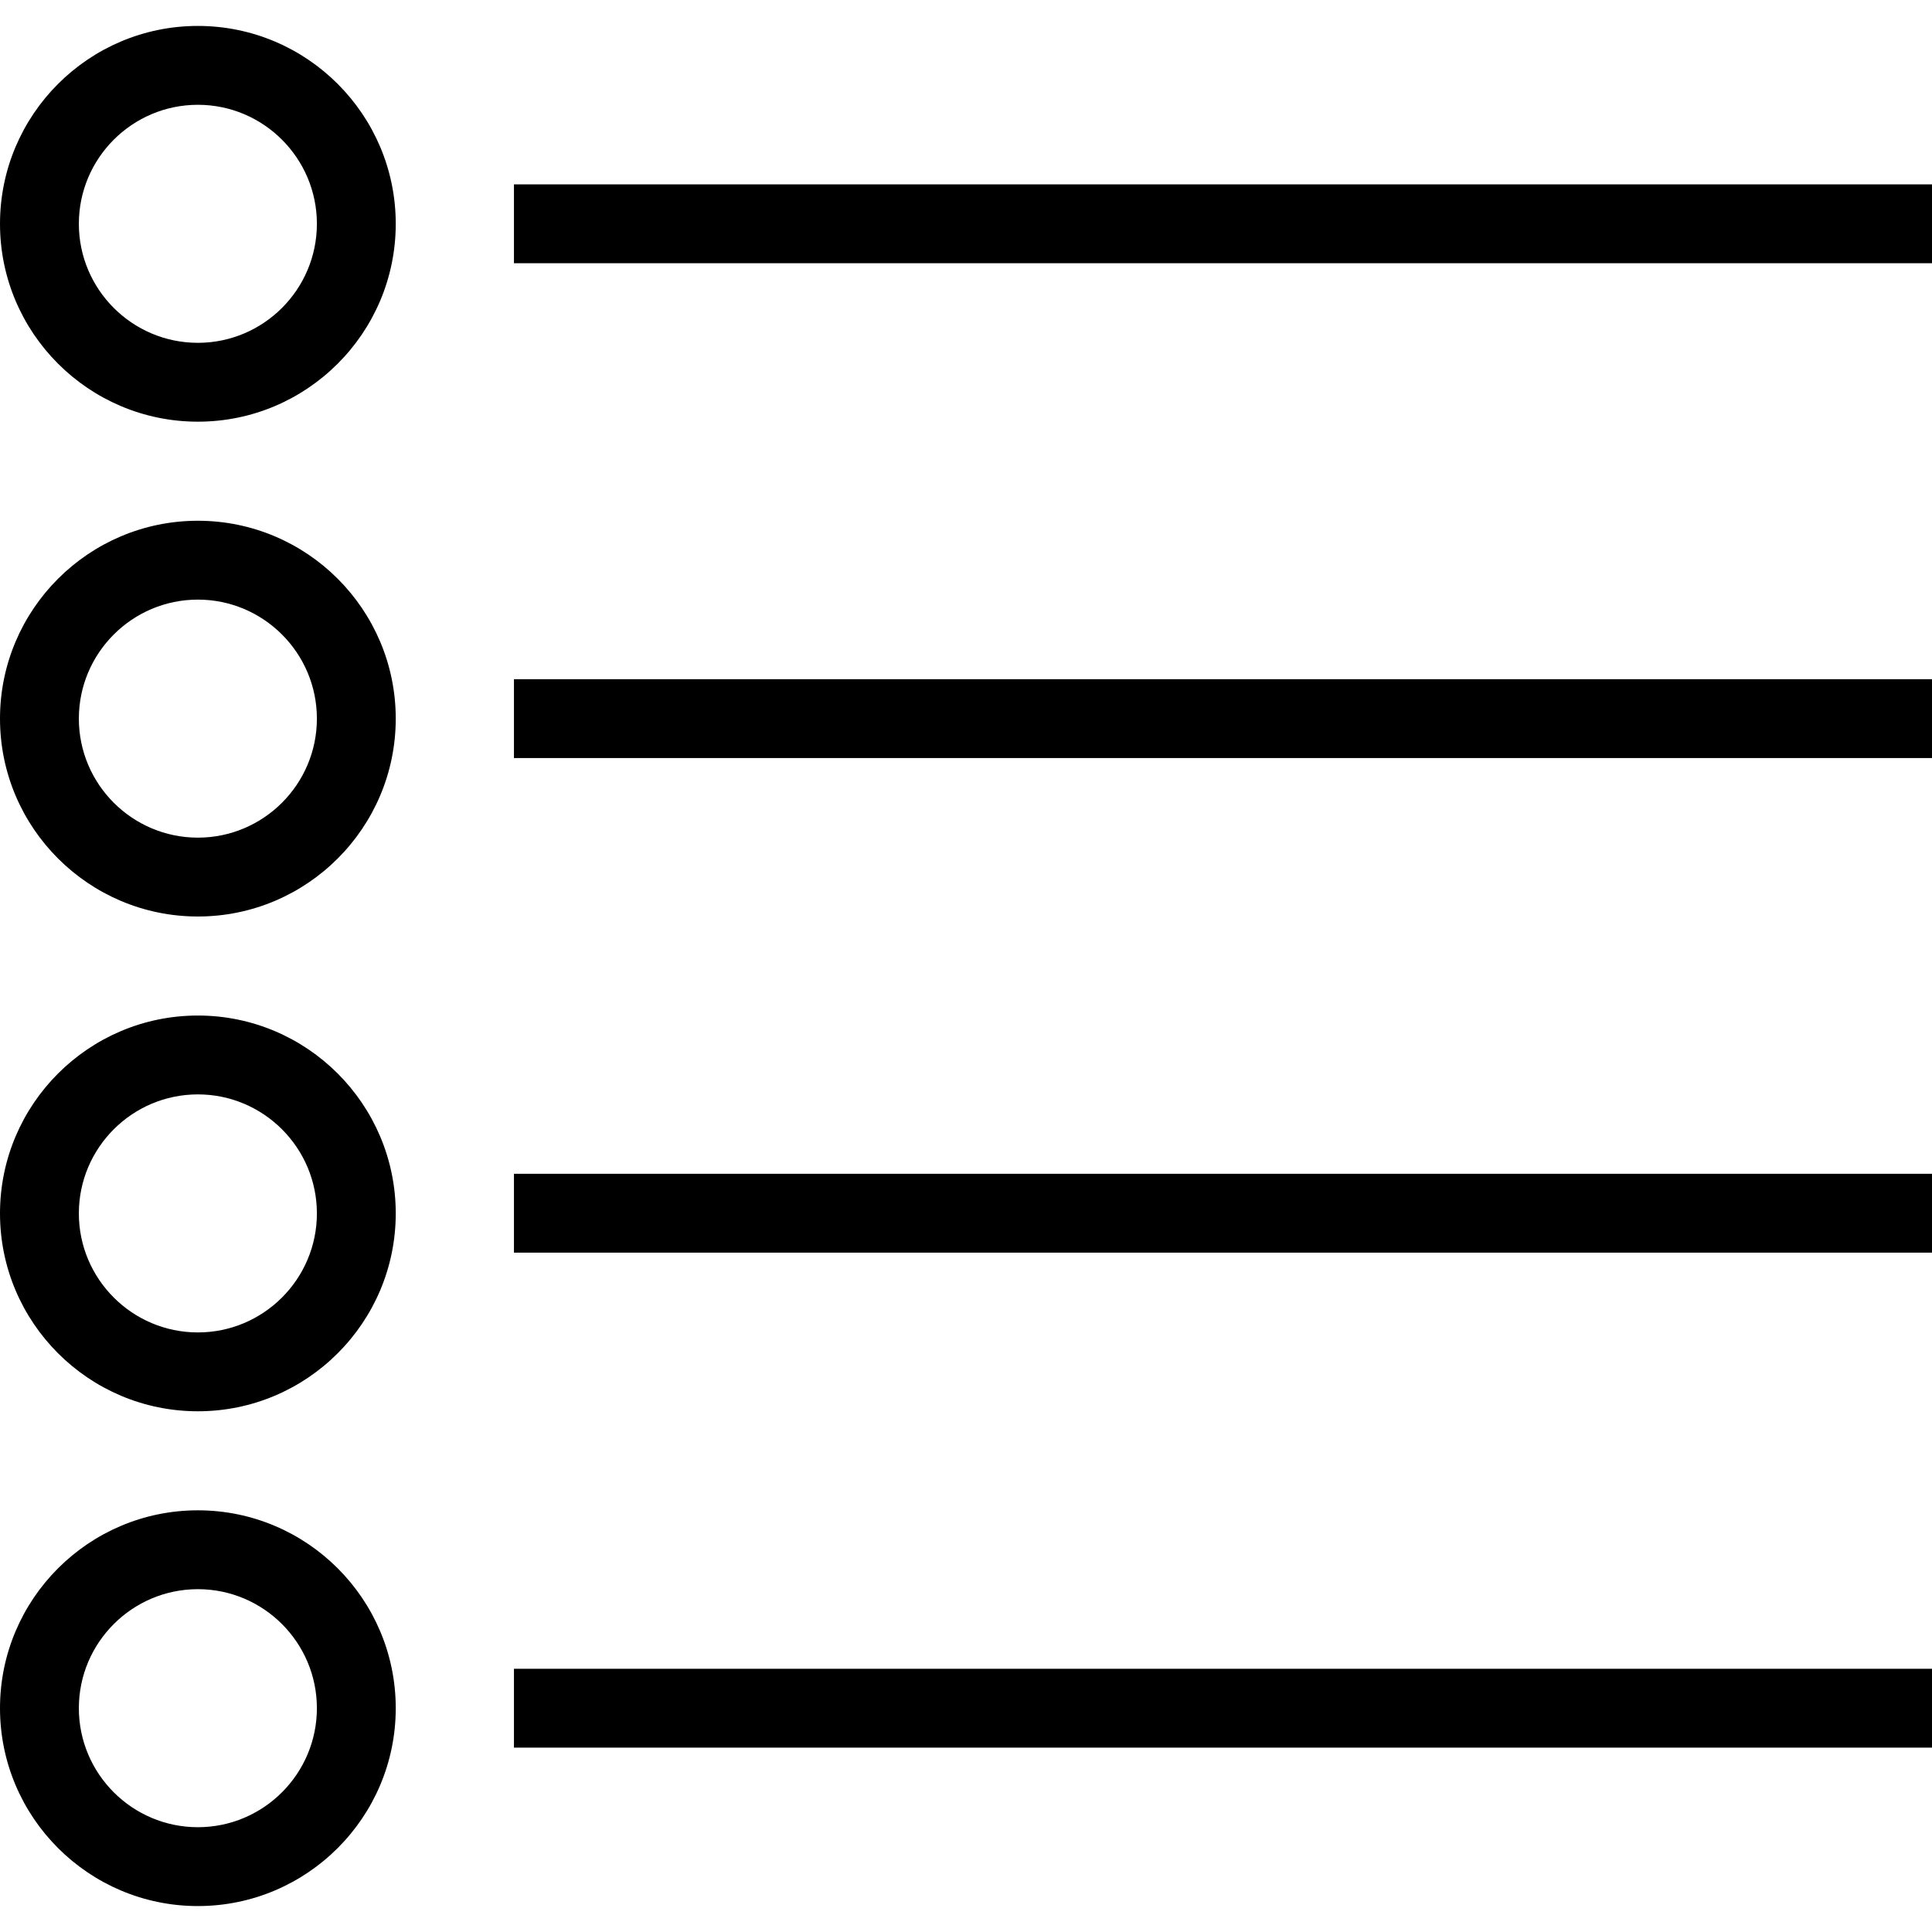
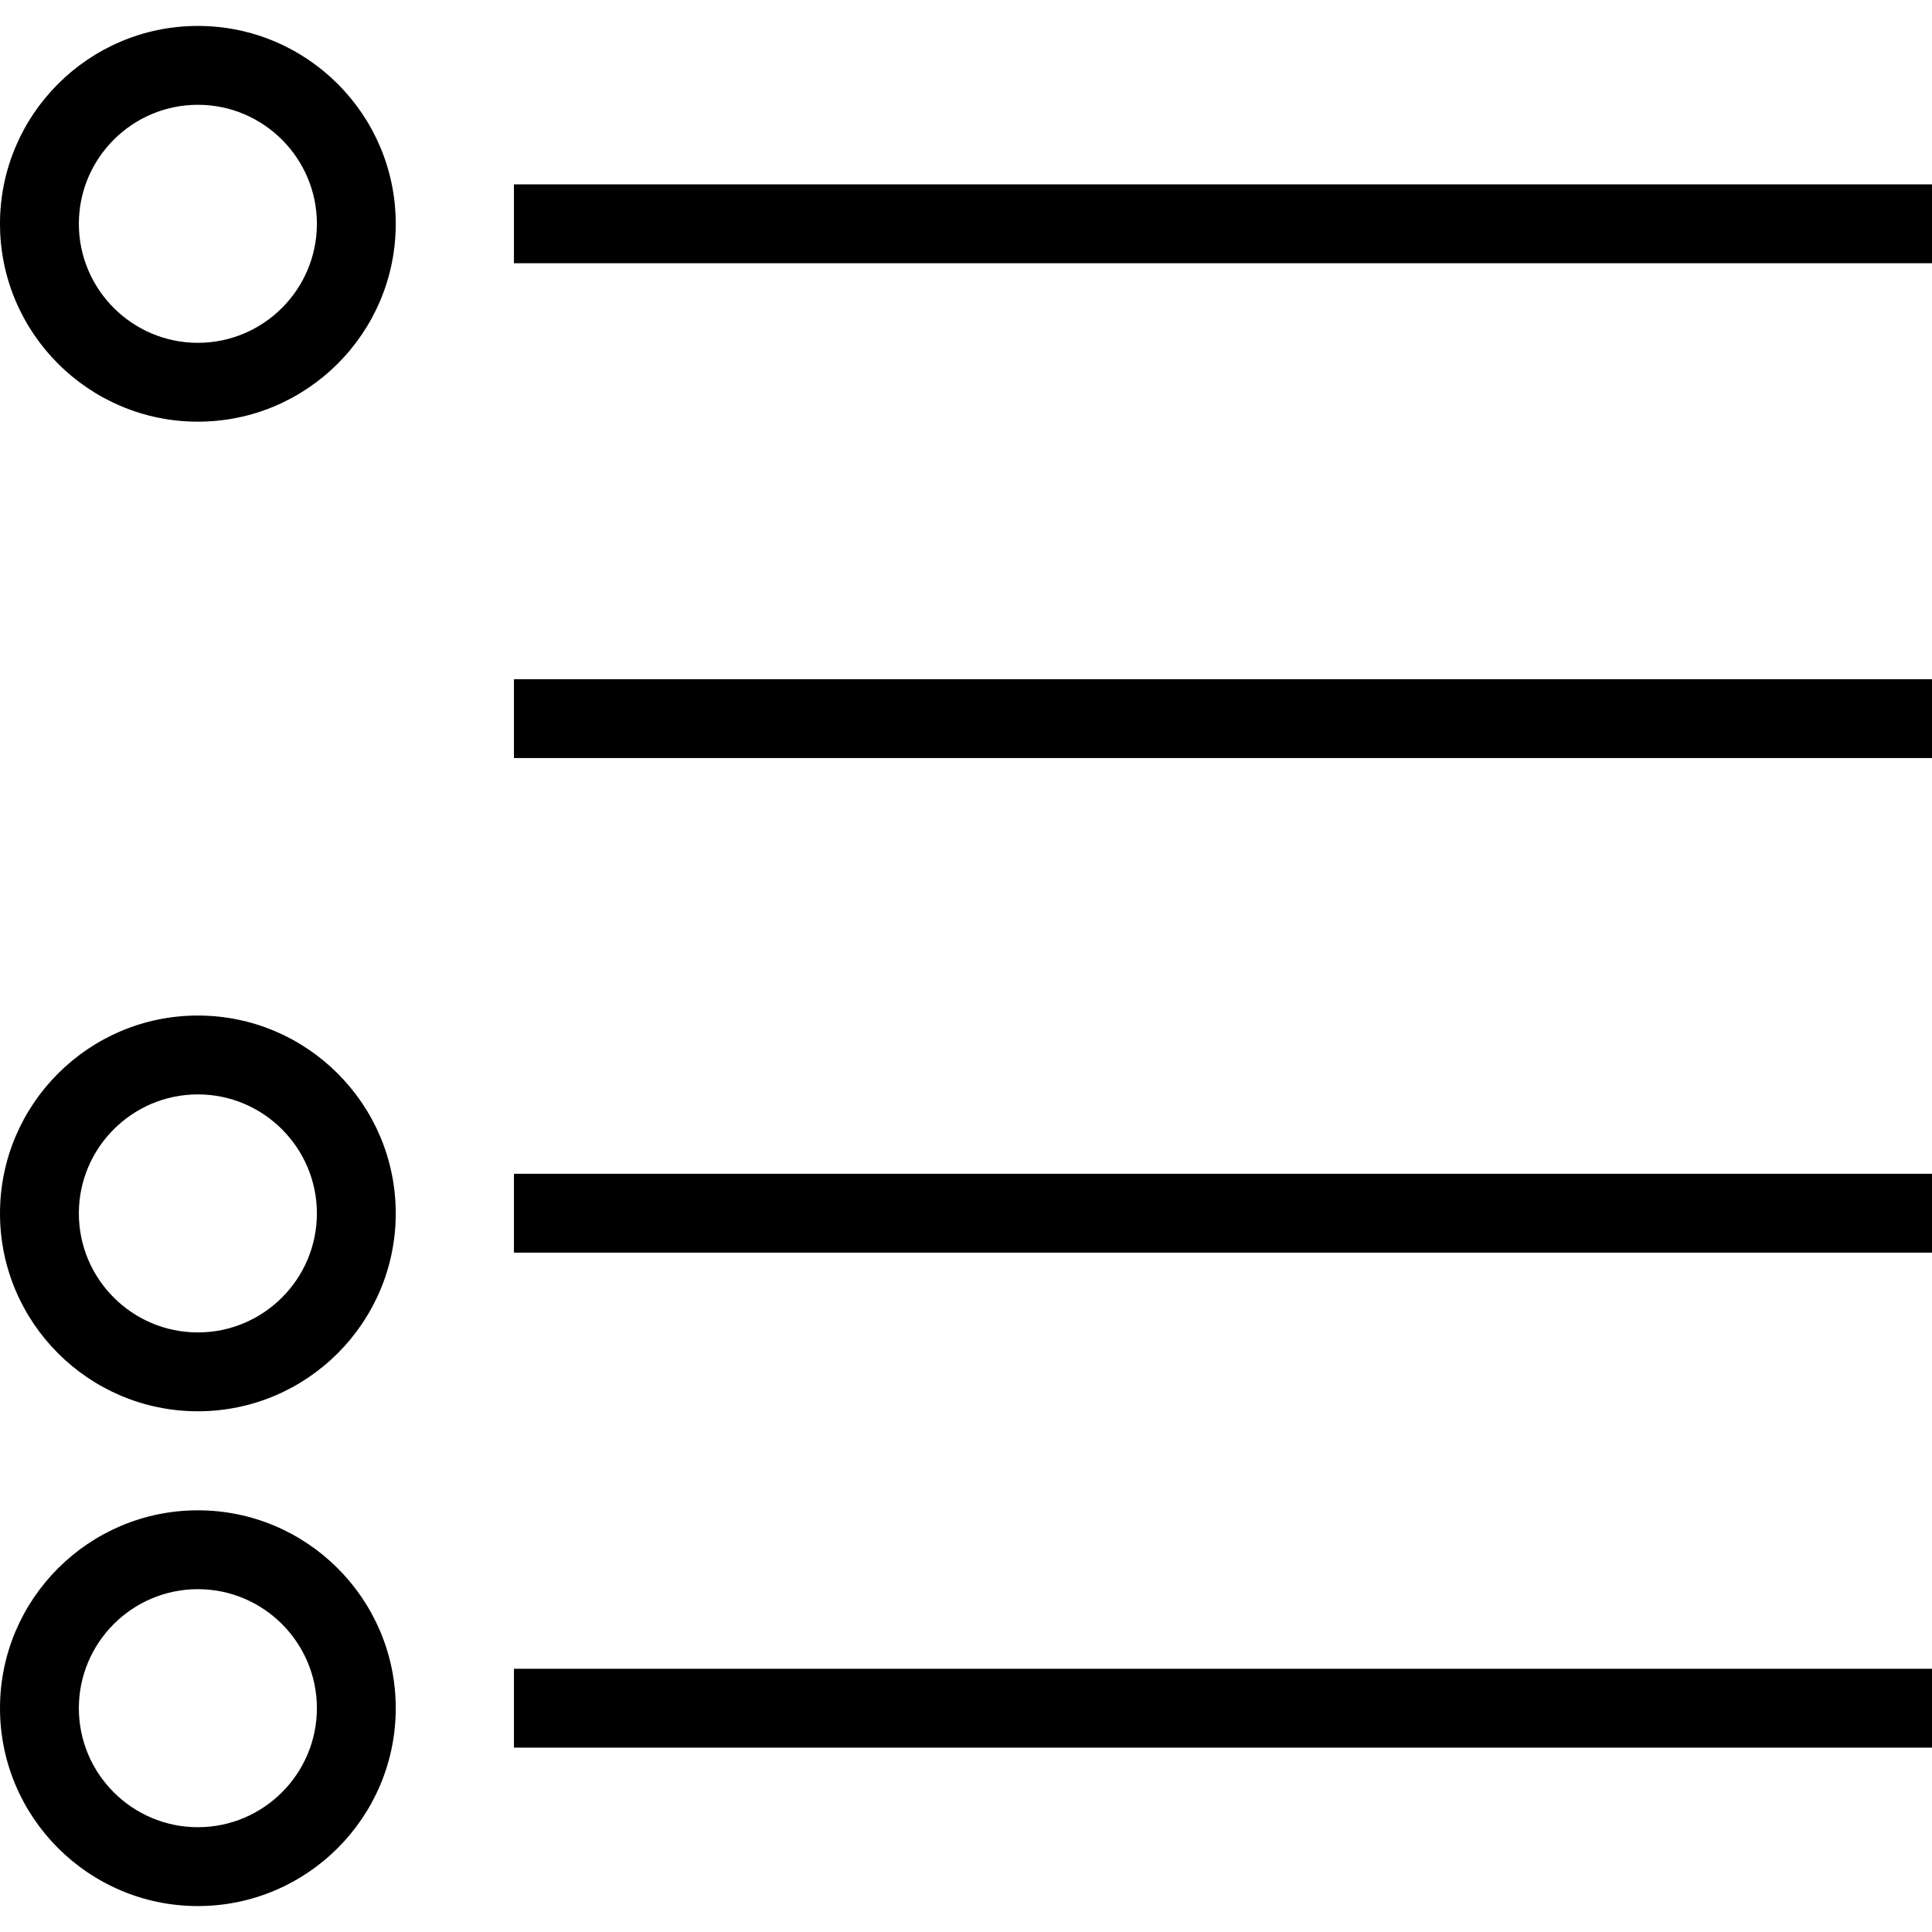
<svg xmlns="http://www.w3.org/2000/svg" fill="#000000" version="1.1" id="Layer_1" viewBox="0 0 482.462 482.462" xml:space="preserve">
  <g>
    <g>
-       <path d="M49.413,130.043C22.163,130.043,0,152.207,0,179.457s22.163,49.413,49.413,49.413s49.413-22.163,49.413-49.413    S76.663,130.043,49.413,130.043z M49.413,209.178c-16.385,0-29.721-13.337-29.721-29.721c0-16.385,13.337-29.721,29.721-29.721    c16.385,0,29.721,13.337,29.721,29.721C79.135,195.841,65.798,209.178,49.413,209.178z" />
-     </g>
+       </g>
  </g>
  <g>
    <g>
      <rect x="128.345" y="169.61" width="354.117" height="19.692" />
    </g>
  </g>
  <g>
    <g>
      <path d="M49.413,6.476C22.163,6.476,0,28.639,0,55.889s22.163,49.414,49.413,49.414s49.413-22.164,49.413-49.414    S76.663,6.476,49.413,6.476z M49.413,85.611c-16.385,0-29.721-13.337-29.721-29.721c0-16.385,13.337-29.721,29.721-29.721    c16.385,0,29.721,13.337,29.721,29.721C79.135,72.274,65.798,85.611,49.413,85.611z" />
    </g>
  </g>
  <g>
    <g>
      <rect x="128.345" y="46.041" width="354.117" height="19.692" />
    </g>
  </g>
  <g>
    <g>
      <path d="M49.413,253.601C22.163,253.601,0,275.764,0,303.014s22.163,49.413,49.413,49.413s49.413-22.163,49.413-49.413    S76.663,253.601,49.413,253.601z M49.413,332.736c-16.385,0-29.721-13.337-29.721-29.721c0-16.385,13.337-29.721,29.721-29.721    c16.385,0,29.721,13.337,29.721,29.721C79.135,319.399,65.798,332.736,49.413,332.736z" />
    </g>
  </g>
  <g>
    <g>
      <rect x="128.345" y="293.12" width="354.117" height="19.692" />
    </g>
  </g>
  <g>
    <g>
      <path d="M49.413,377.159C22.163,377.159,0,399.322,0,426.572s22.163,49.413,49.413,49.413s49.413-22.163,49.413-49.413    S76.663,377.159,49.413,377.159z M49.413,456.293c-16.385,0-29.721-13.337-29.721-29.721c0-16.385,13.337-29.721,29.721-29.721    c16.385,0,29.721,13.337,29.721,29.721C79.135,442.957,65.798,456.293,49.413,456.293z" />
    </g>
  </g>
  <g>
    <g>
      <rect x="128.345" y="416.729" width="354.117" height="19.692" />
    </g>
  </g>
</svg>